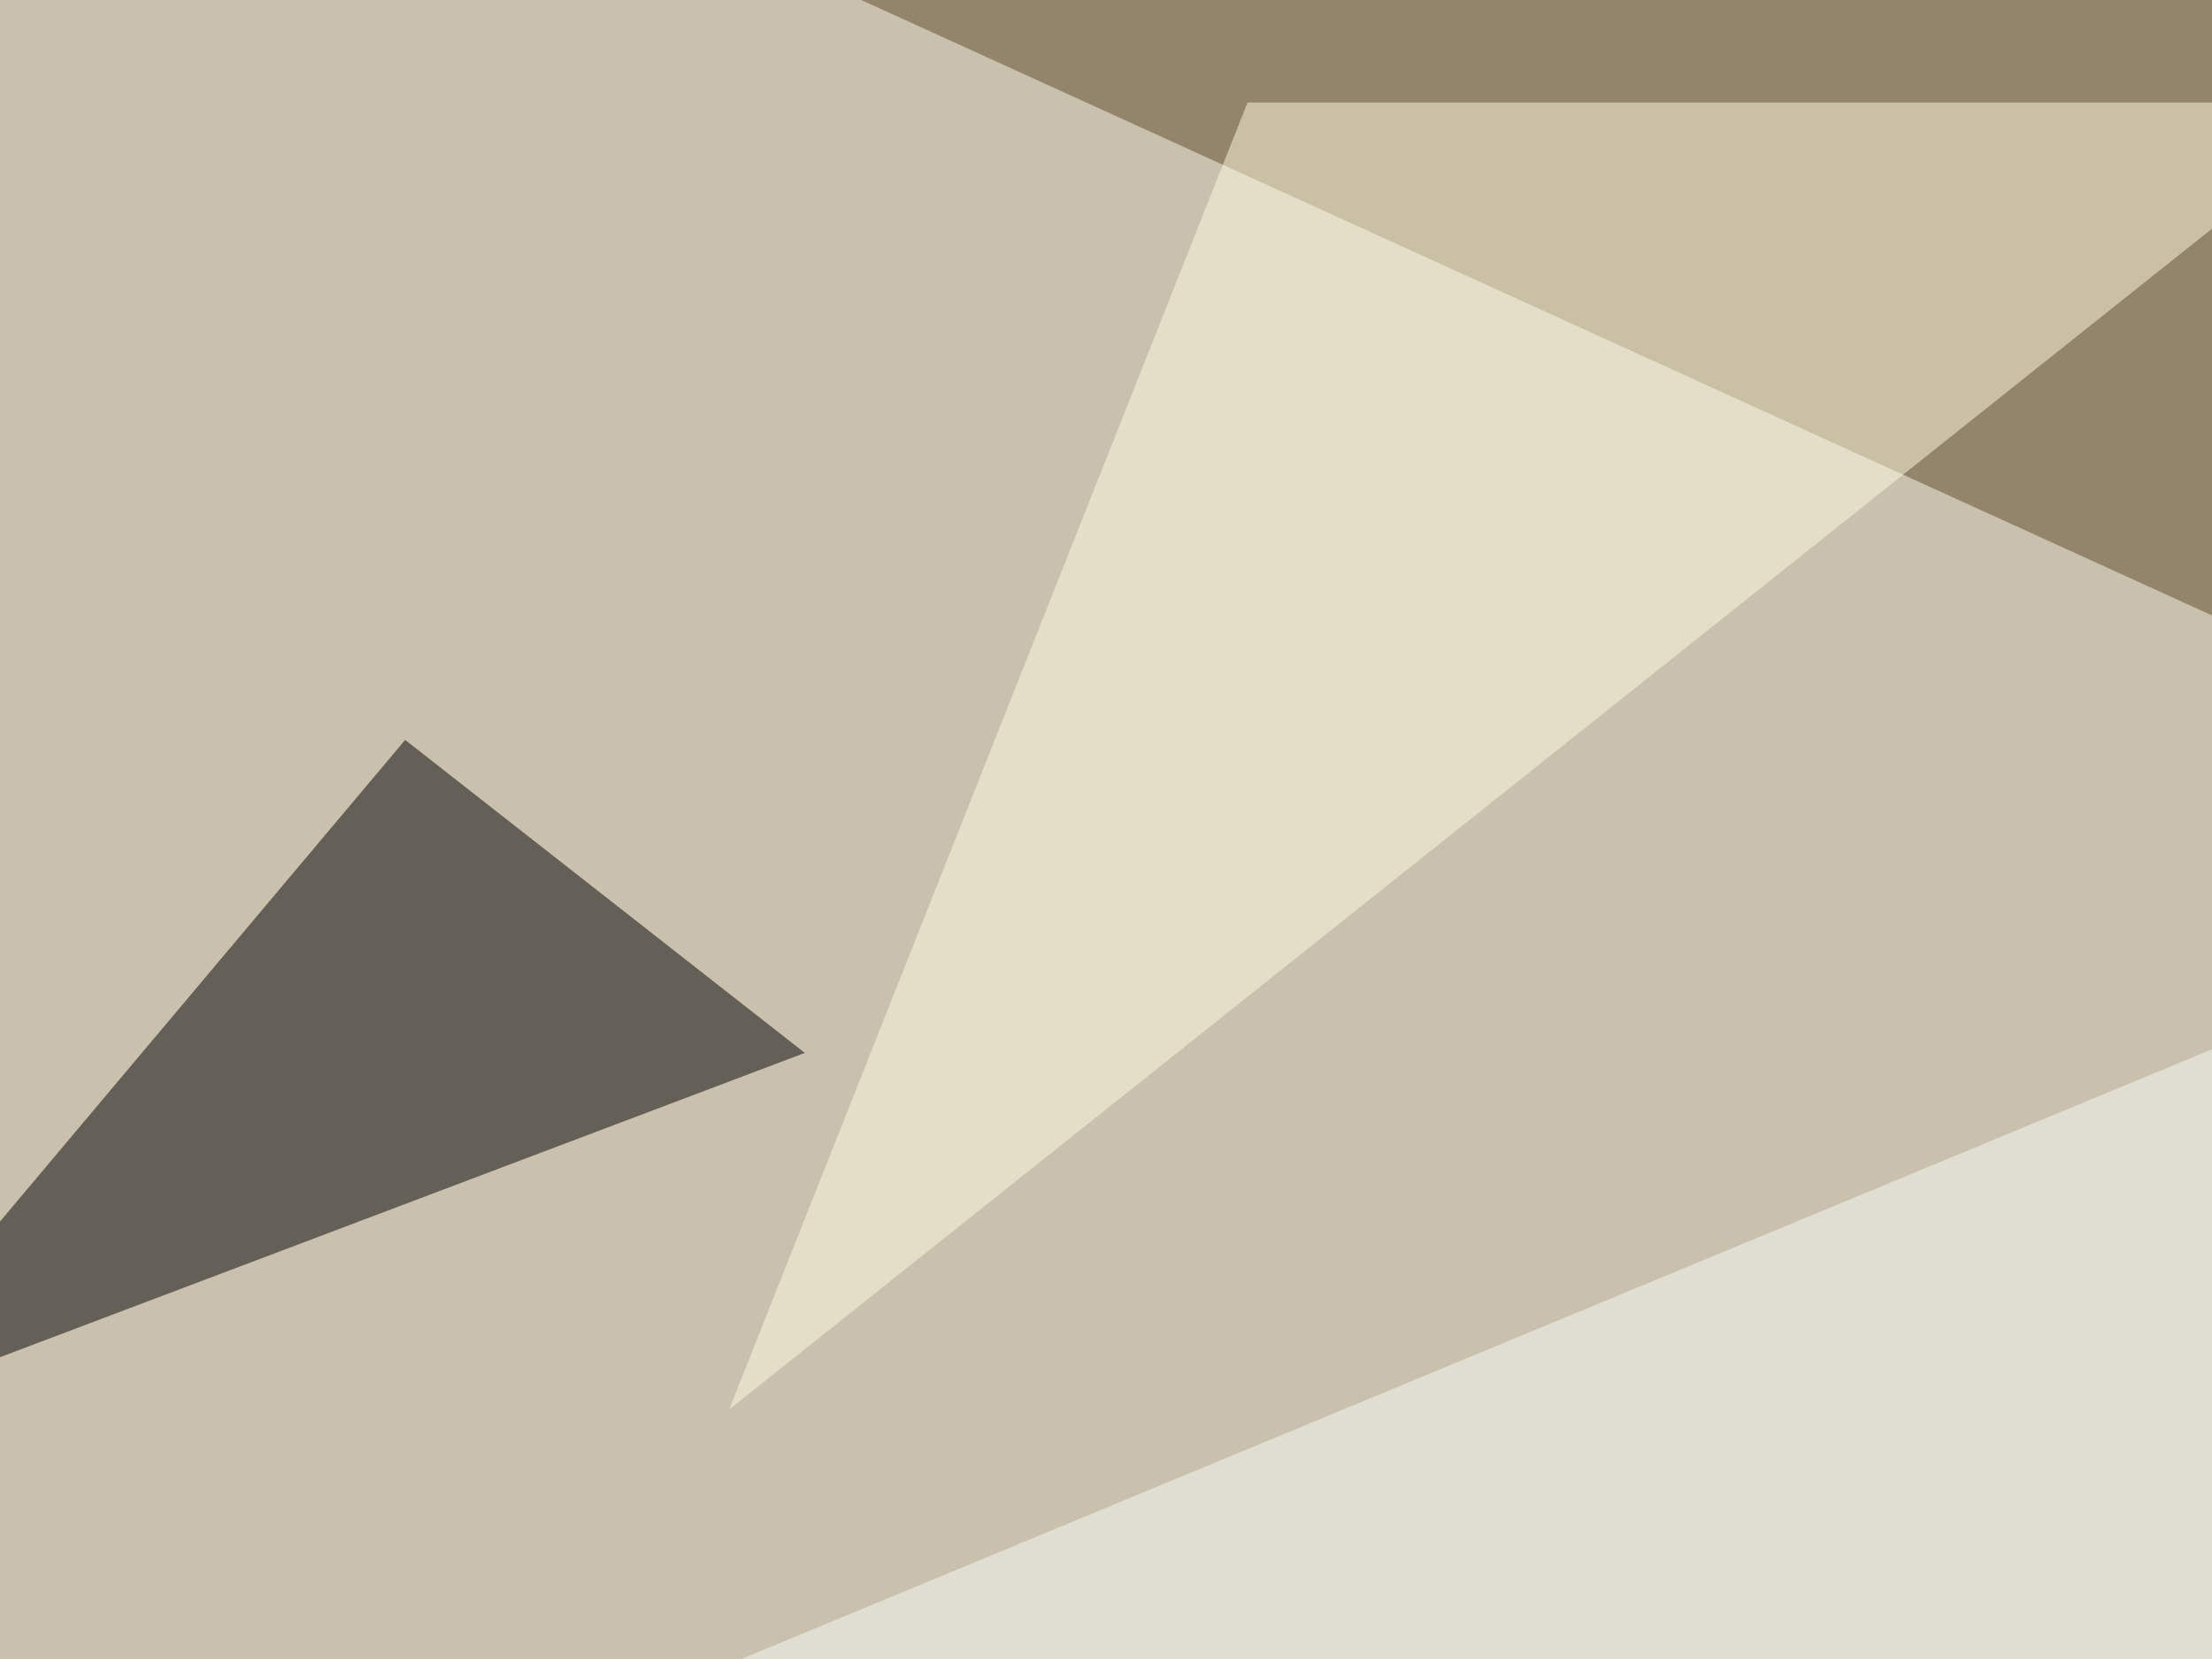
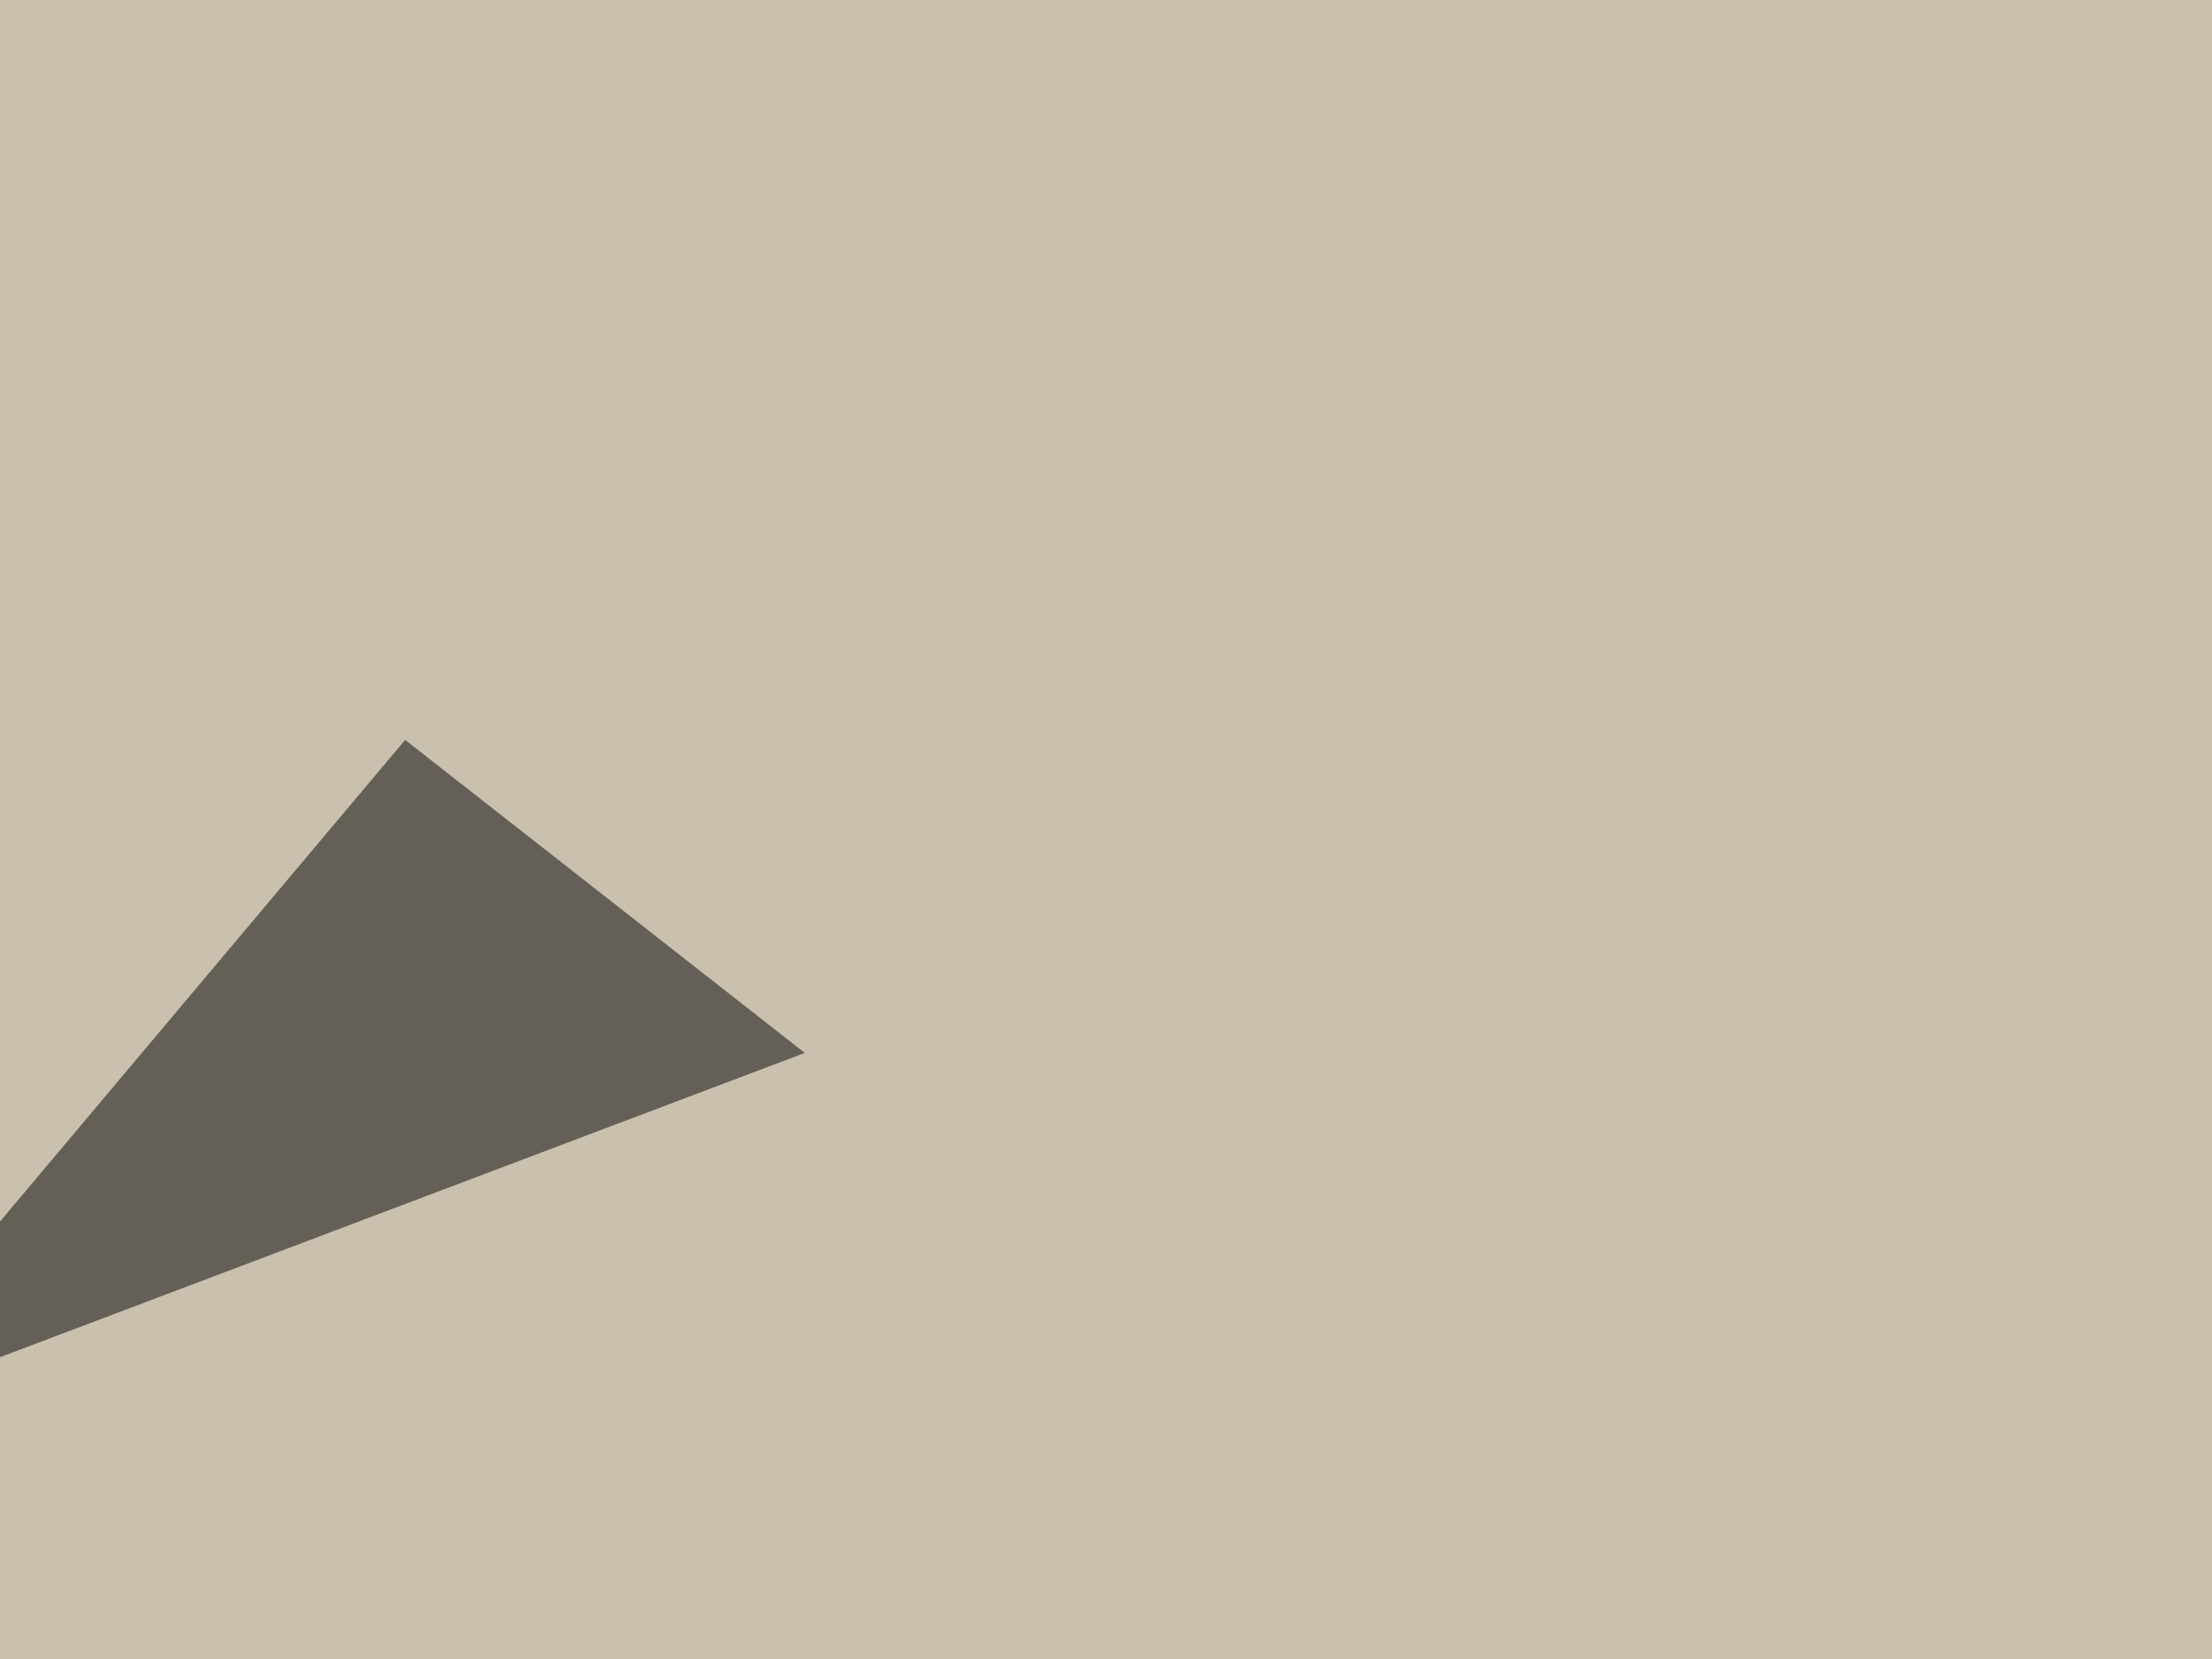
<svg xmlns="http://www.w3.org/2000/svg" width="600" height="450">
  <filter id="a">
    <feGaussianBlur stdDeviation="55" />
  </filter>
  <rect width="100%" height="100%" fill="#c9c1ae" />
  <g filter="url(#a)">
    <g fill-opacity=".5">
-       <path fill="#5d4b2b" d="M191.9-19l462.9 210.9L772-33.7z" />
      <path d="M109.9 200.7L-45.4 385.3l263.7-99.7z" />
-       <path fill="#f9fdf6" d="M-45.4 552.2l840.8-348.6L736.8 608z" />
-       <path fill="#fffce2" d="M197.8 382.3L338.4 27.8H643z" />
    </g>
  </g>
</svg>